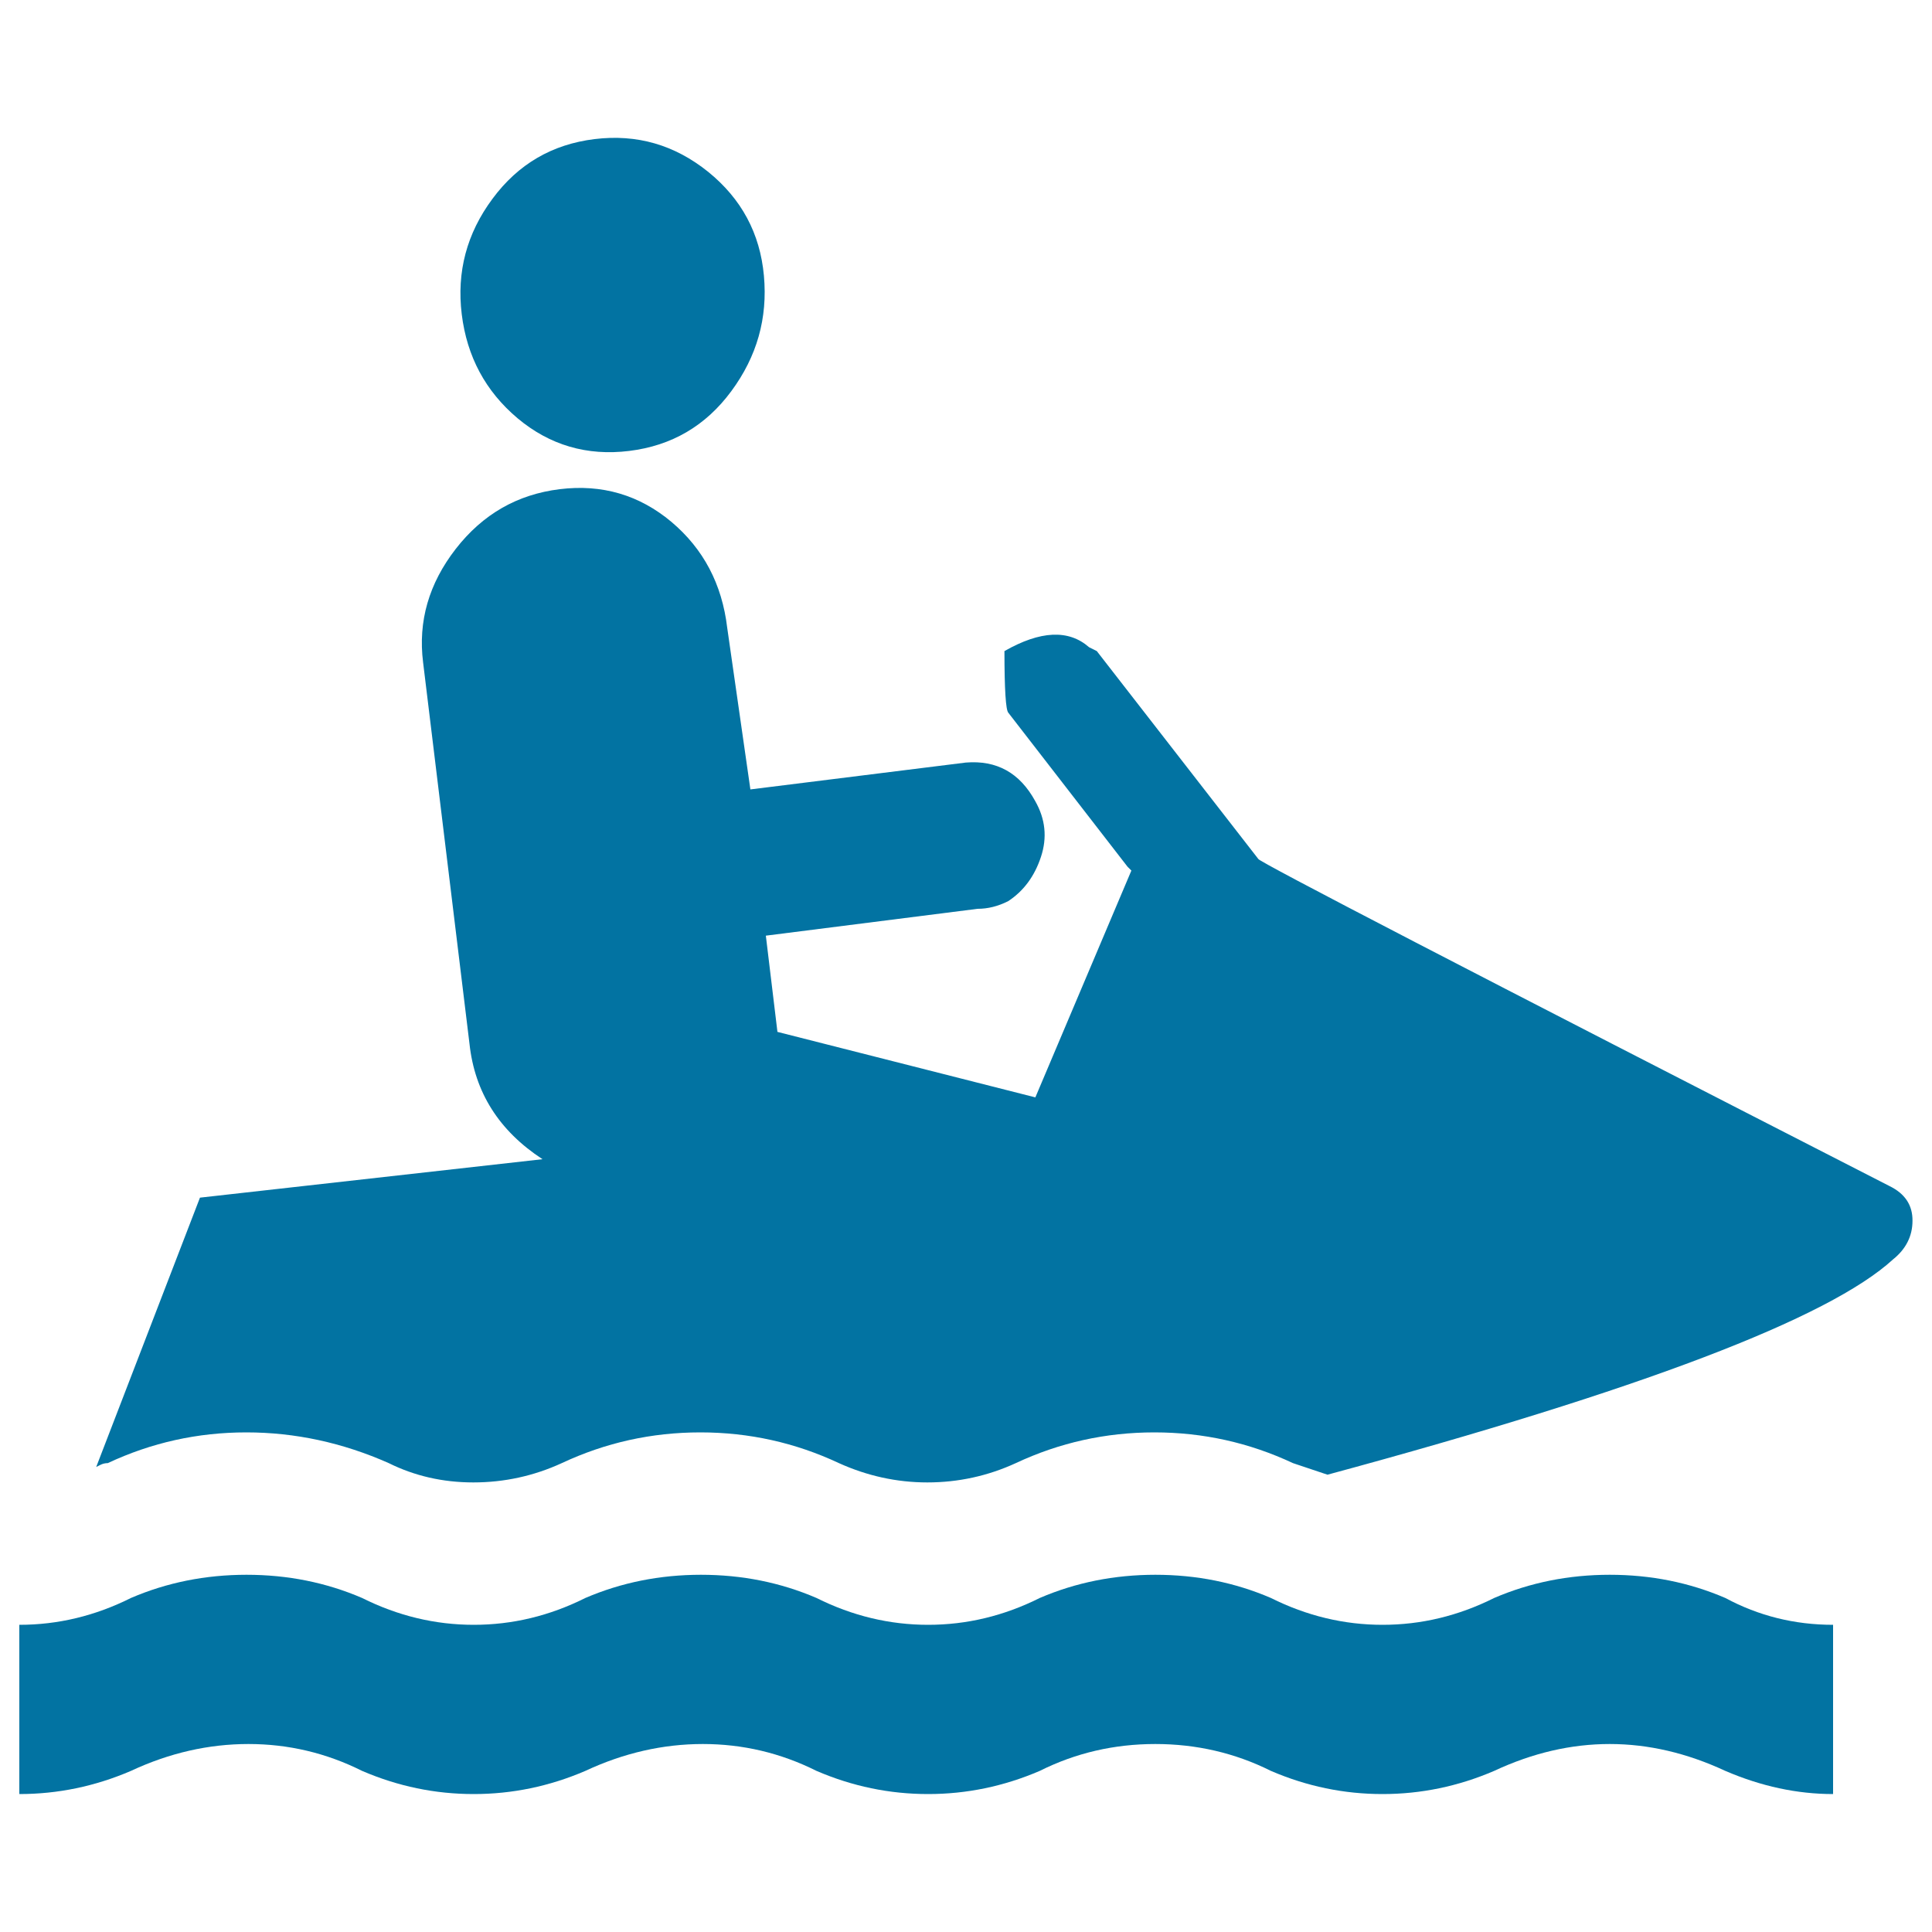
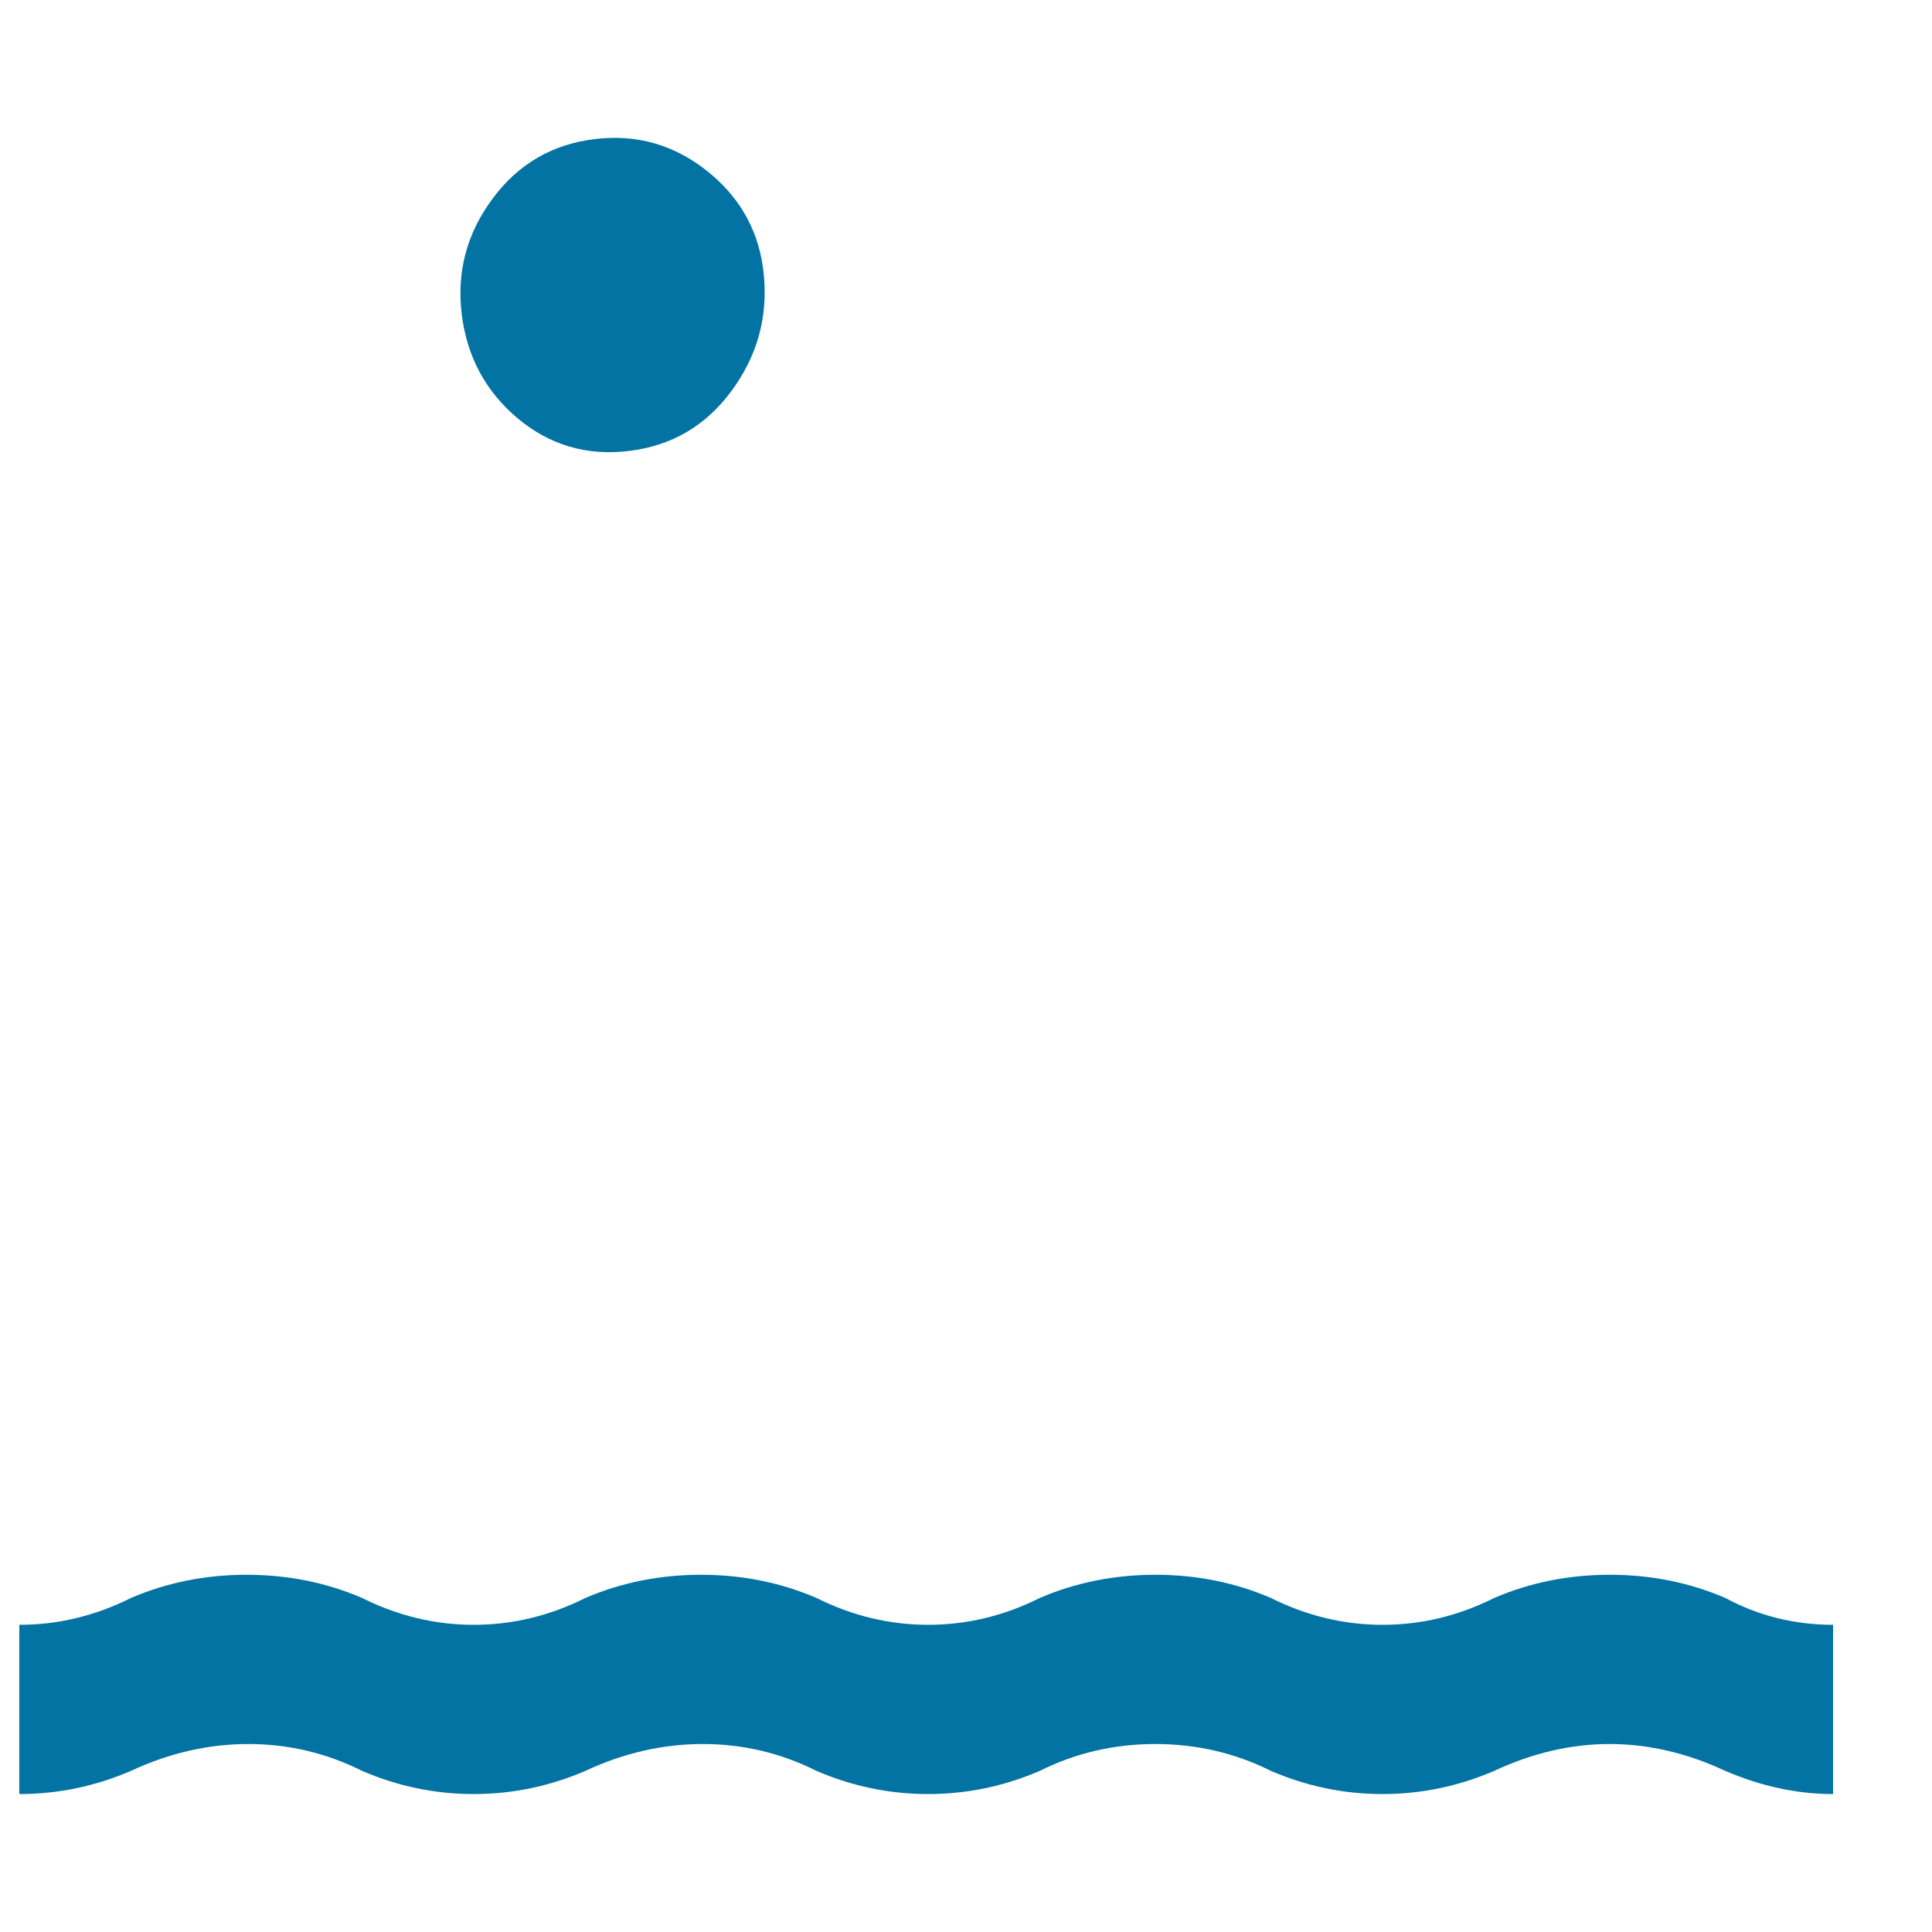
<svg xmlns="http://www.w3.org/2000/svg" viewBox="0 0 1000 1000" style="fill:#0273a2">
  <title>Watercraft Silhouette SVG icon</title>
  <g>
    <g>
      <path d="M325.7,233.4c21.9-2.7,39.5-12.9,52.8-30.9s18.9-37.8,16.9-59.8c-2-21.9-11.6-39.8-28.9-53.8c-17.3-13.9-36.8-19.6-58.8-16.9c-21.9,2.7-39.5,12.9-52.8,30.9c-13.3,17.9-18.6,37.8-15.9,59.8c2.7,21.9,12.3,39.8,28.9,53.8C284.5,230.4,303.8,236.1,325.7,233.4z" />
-       <path d="M978,613.9c-217.8-111.5-326.7-168-326.7-169.3L567.7,337l-4-2c-10.6-9.3-25.2-8.6-43.8,2c0,19.9,0.7,30.5,2,31.9l61.7,79.7l2,2L535.9,568l-133.5-33.9l-6-49.8L506,470.4c5.3,0,10.6-1.3,15.9-4c8-5.3,13.6-12.9,16.9-22.9c3.3-10,2.3-19.6-3-28.9c-8-14.6-19.9-21.2-35.9-19.9l-111.5,13.9l-12-83.7c-2.7-22.6-12.3-40.8-28.9-54.8c-16.6-13.9-35.9-19.6-57.8-16.9c-21.9,2.7-39.8,12.9-53.8,30.9c-13.9,17.9-19.6,37.5-16.9,58.8L243,540.2c2.7,25.2,15.3,45.1,37.8,59.8l-177.3,19.9L49.8,759.3l2-1c1.3-0.7,2.7-1,4-1c22.6-10.6,46.5-15.9,71.7-15.9s49.8,5.3,73.7,15.9c13.3,6.6,27.9,10,43.8,10s31.2-3.3,45.8-10c22.6-10.6,46.5-15.9,71.7-15.9c25.2,0,49.1,5.3,71.7,15.9c14.6,6.6,29.9,10,45.8,10s31.2-3.3,45.8-10c22.6-10.6,46.5-15.9,71.7-15.9c25.2,0,49.1,5.3,71.7,15.9l17.9,6c162-43.8,259.6-81,292.8-111.5c6.6-5.3,10-12,10-19.9C990,623.8,986,617.8,978,613.9z" />
      <path d="M10,928.6c19.9,0,39.2-4,57.8-12c19.9-9.3,40.2-13.9,60.8-13.9c20.6,0,40.2,4.6,58.8,13.9c18.6,8,37.8,12,57.8,12c19.9,0,39.2-4,57.8-12c19.9-9.3,40.2-13.9,60.8-13.9s40.2,4.6,58.8,13.9c18.6,8,37.8,12,57.8,12c19.9,0,39.2-4,57.8-12c18.6-9.3,38.5-13.9,59.8-13.9c21.2,0,41.2,4.6,59.8,13.9c18.6,8,37.8,12,57.8,12c19.9,0,39.2-4,57.8-12c19.9-9.3,39.8-13.9,59.8-13.9c19.9,0,39.8,4.6,59.8,13.9c18.6,8,37.2,12,55.8,12v-87.6c-19.9,0-38.5-4.6-55.8-13.9c-18.6-8-38.5-12-59.8-12c-21.2,0-41.2,4-59.8,12c-18.6,9.3-37.8,13.9-57.8,13.9c-19.9,0-39.2-4.6-57.8-13.9c-18.6-8-38.5-12-59.8-12c-21.2,0-41.2,4-59.8,12c-18.6,9.3-37.8,13.9-57.8,13.9c-19.9,0-39.2-4.6-57.8-13.9c-18.6-8-38.5-12-59.8-12c-21.2,0-41.2,4-59.8,12c-18.6,9.3-37.8,13.9-57.8,13.9c-19.9,0-39.2-4.6-57.8-13.9c-18.6-8-38.5-12-59.8-12c-21.2,0-41.2,4-59.8,12c-18.6,9.3-37.8,13.9-57.8,13.9V928.6z" />
    </g>
  </g>
</svg>